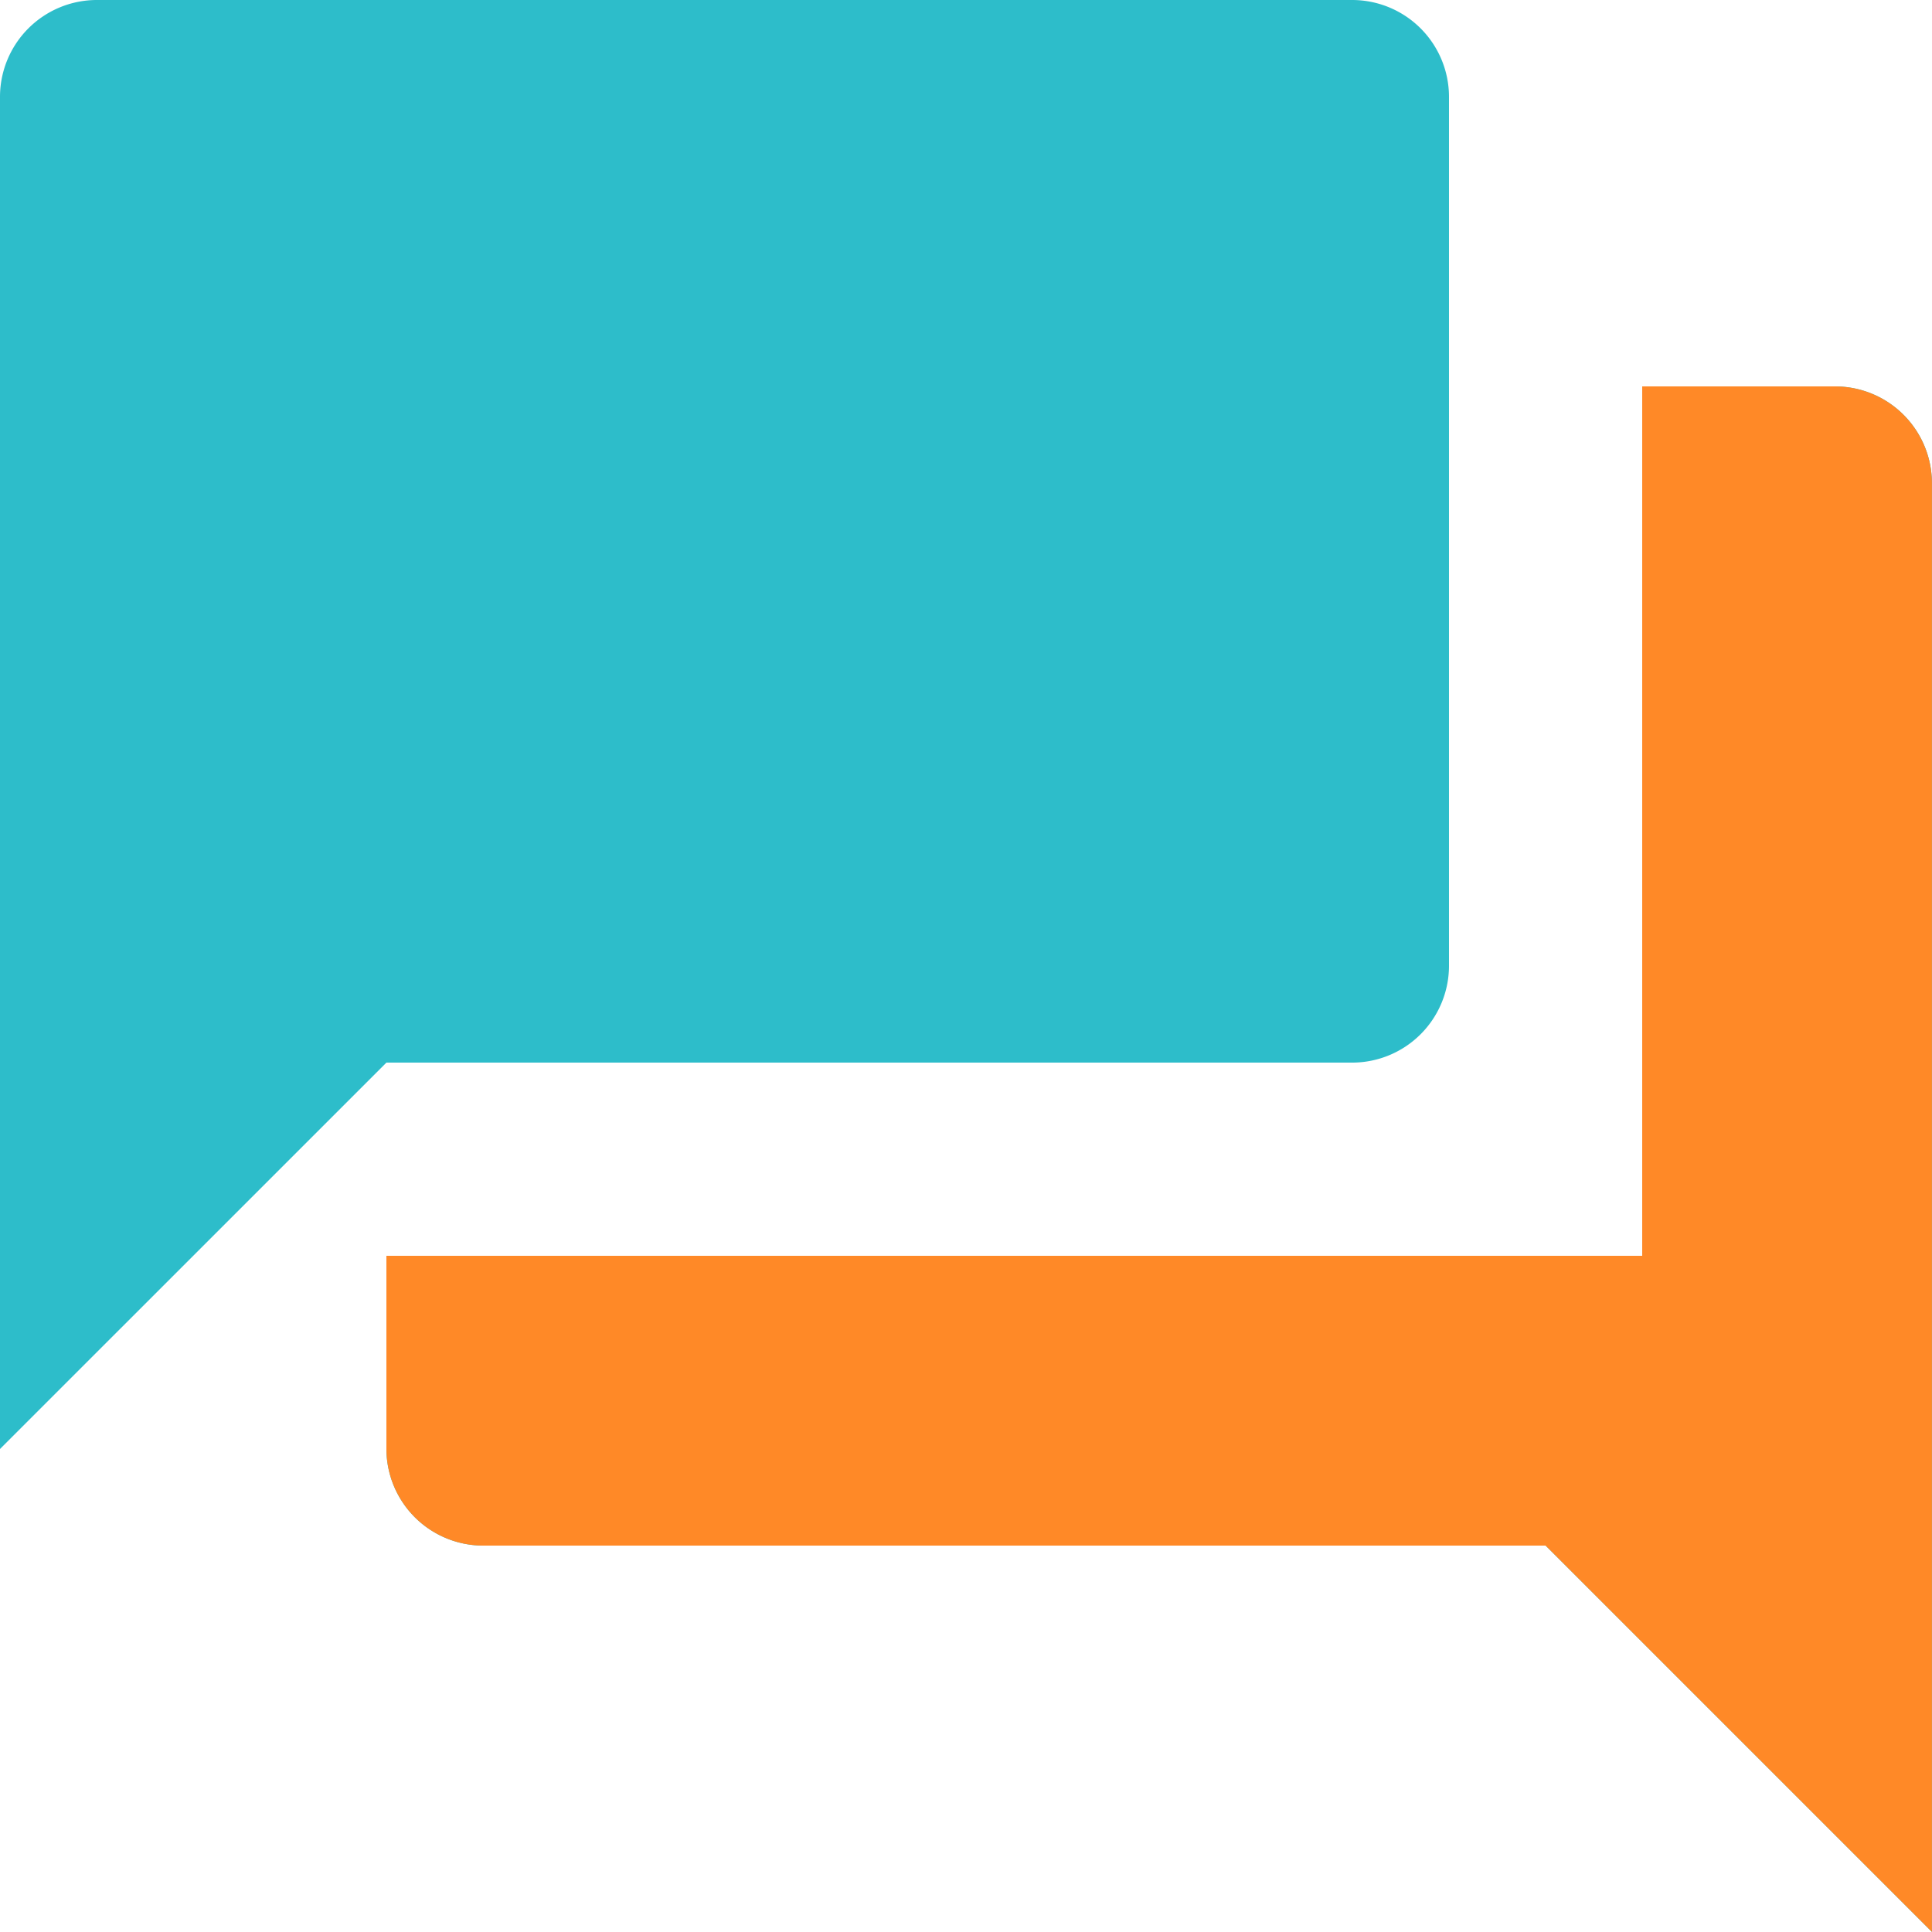
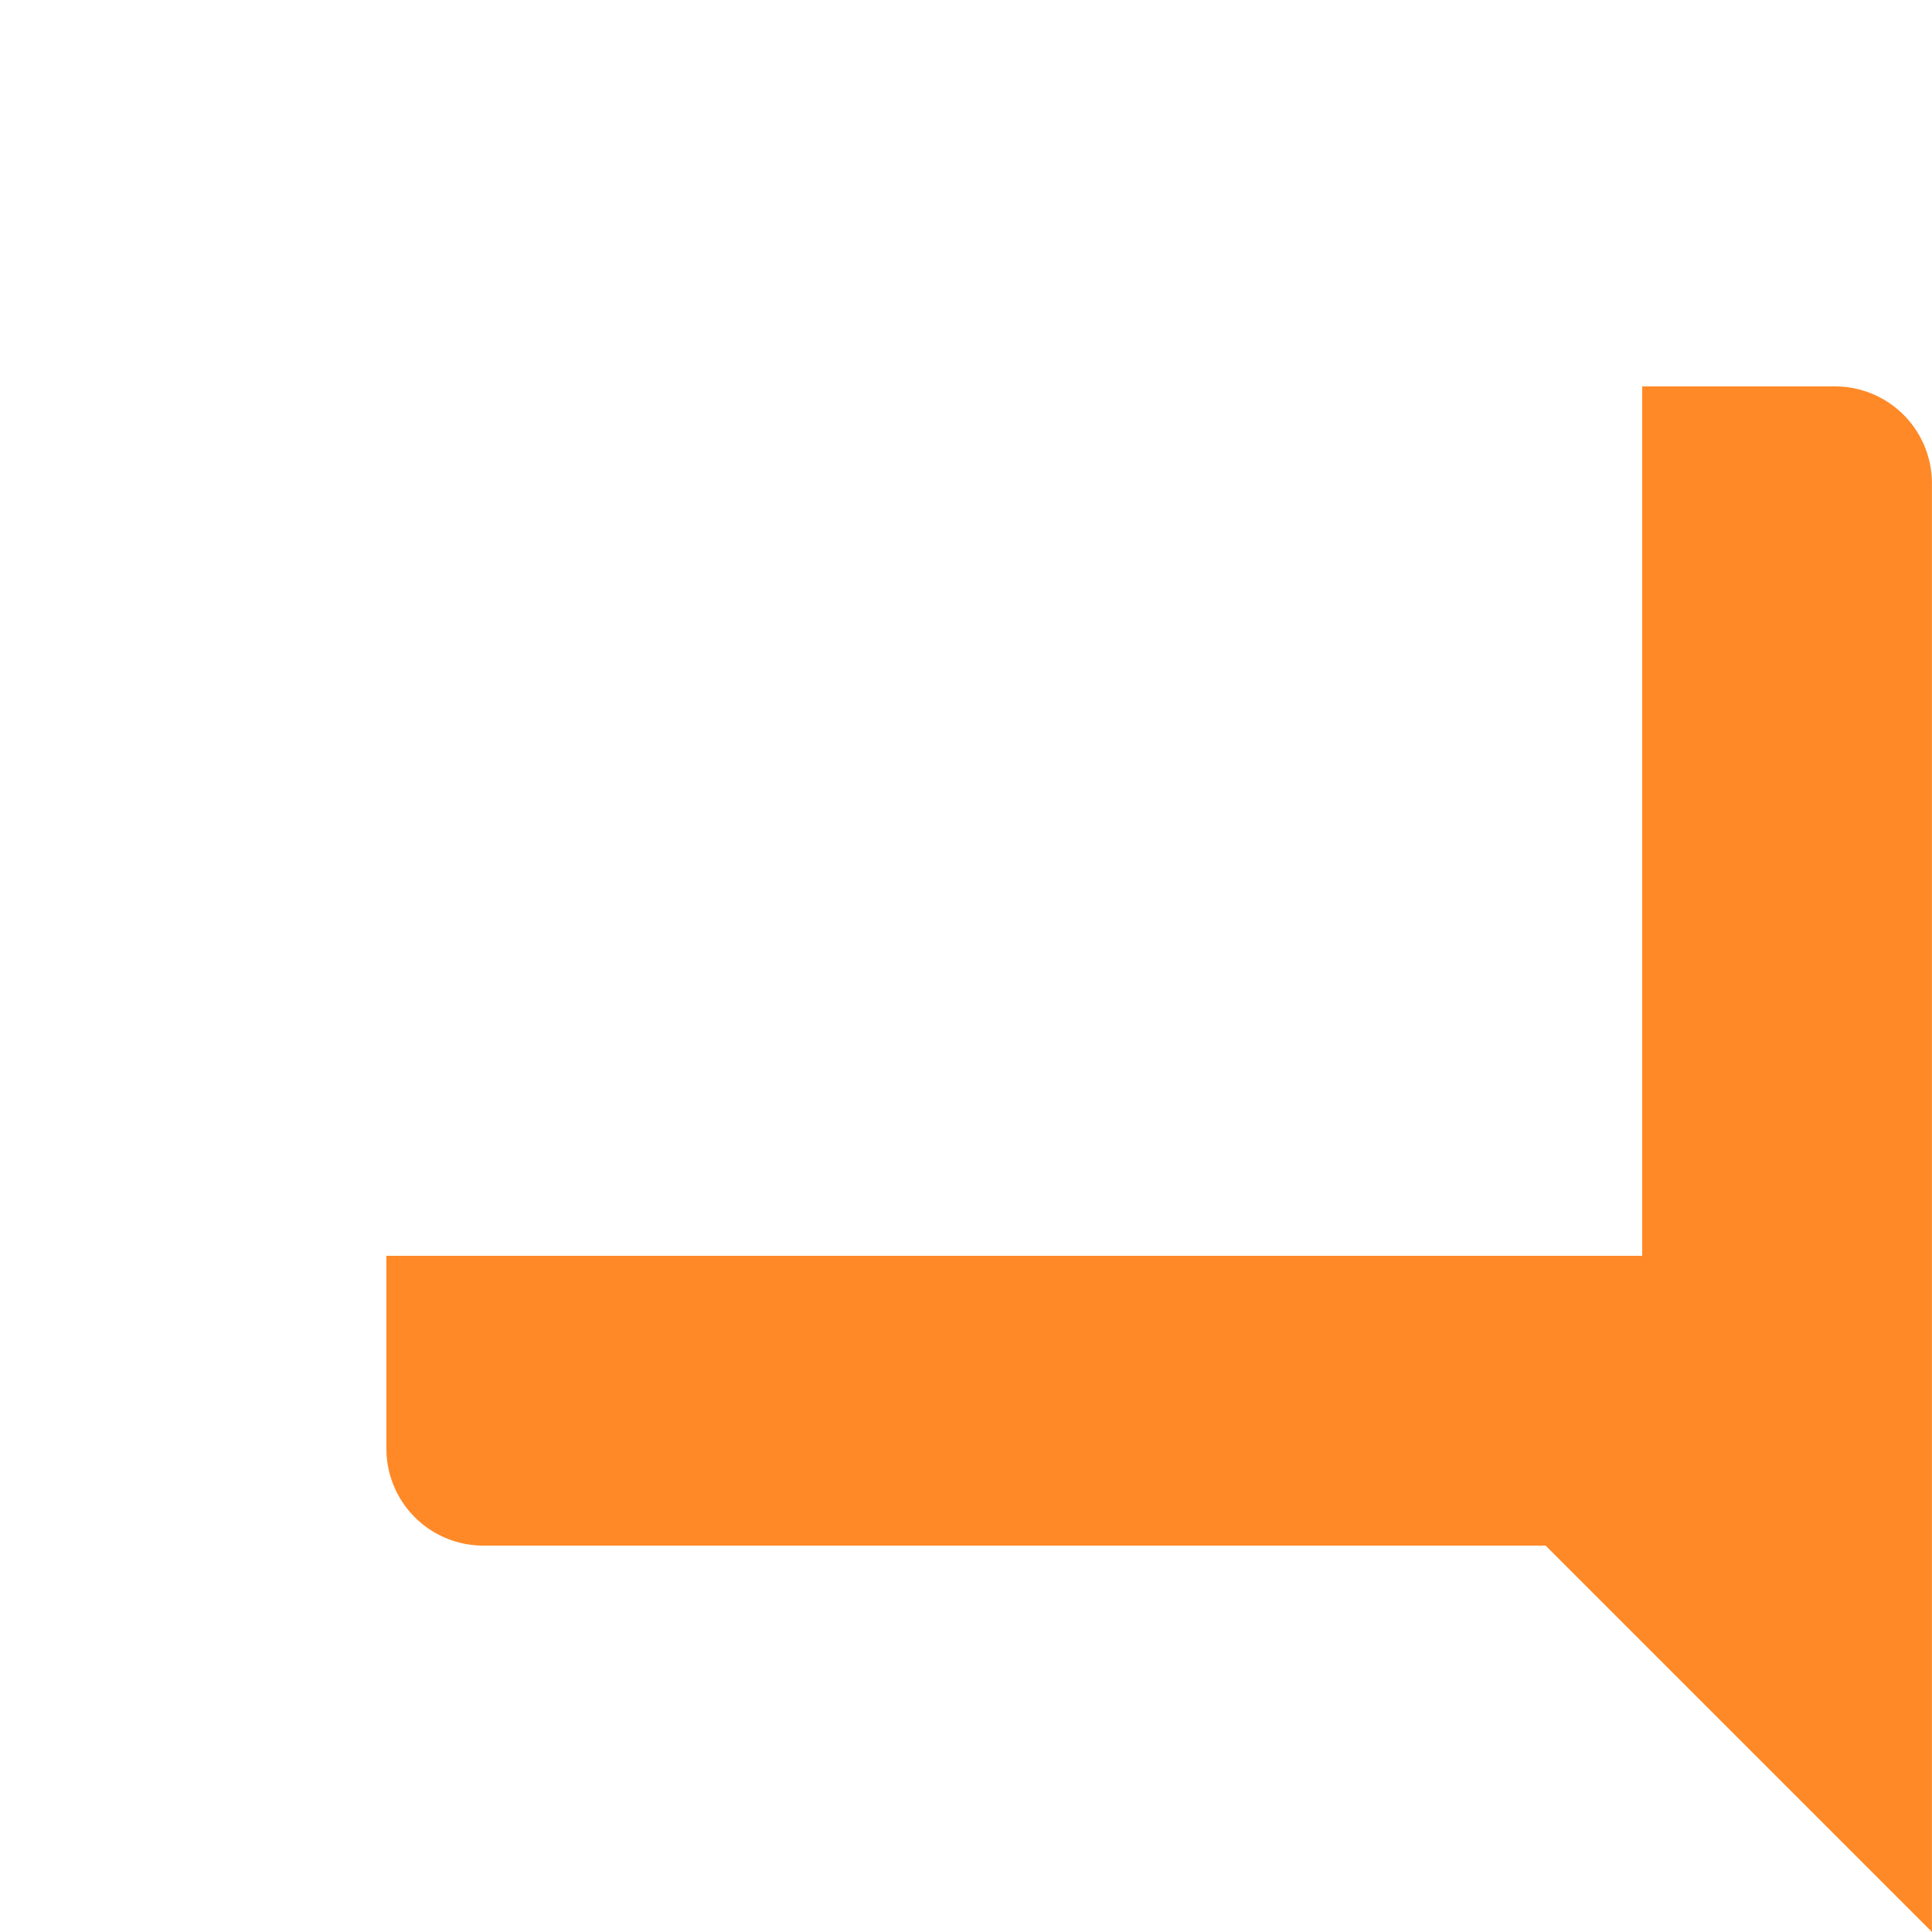
<svg xmlns="http://www.w3.org/2000/svg" width="84.203" height="84.203" viewBox="0 0 84.203 84.203">
  <g id="Group_12057" data-name="Group 12057" transform="translate(-917.809 -418.579)">
-     <path id="Icon_material-question-answer" data-name="Icon material-question-answer" d="M82.993,19.841h-8.42V57.732H19.841v8.42a4.223,4.223,0,0,0,4.21,4.21H70.362L87.2,87.2V24.051A4.223,4.223,0,0,0,82.993,19.841ZM66.152,45.1V7.21A4.223,4.223,0,0,0,61.942,3H7.21A4.223,4.223,0,0,0,3,7.21V66.152L19.841,49.312h42.1A4.223,4.223,0,0,0,66.152,45.1Z" transform="translate(914.809 415.579)" fill="#2dbdca" />
    <path id="Icon_material-question-answer-2" data-name="Icon material-question-answer" d="M82.993,19.841h-8.42V57.732H19.841v8.42a4.223,4.223,0,0,0,4.21,4.21H70.362L87.2,87.2V24.051A4.223,4.223,0,0,0,82.993,19.841Z" transform="translate(914.809 415.579)" fill="#ff8927" />
  </g>
</svg>